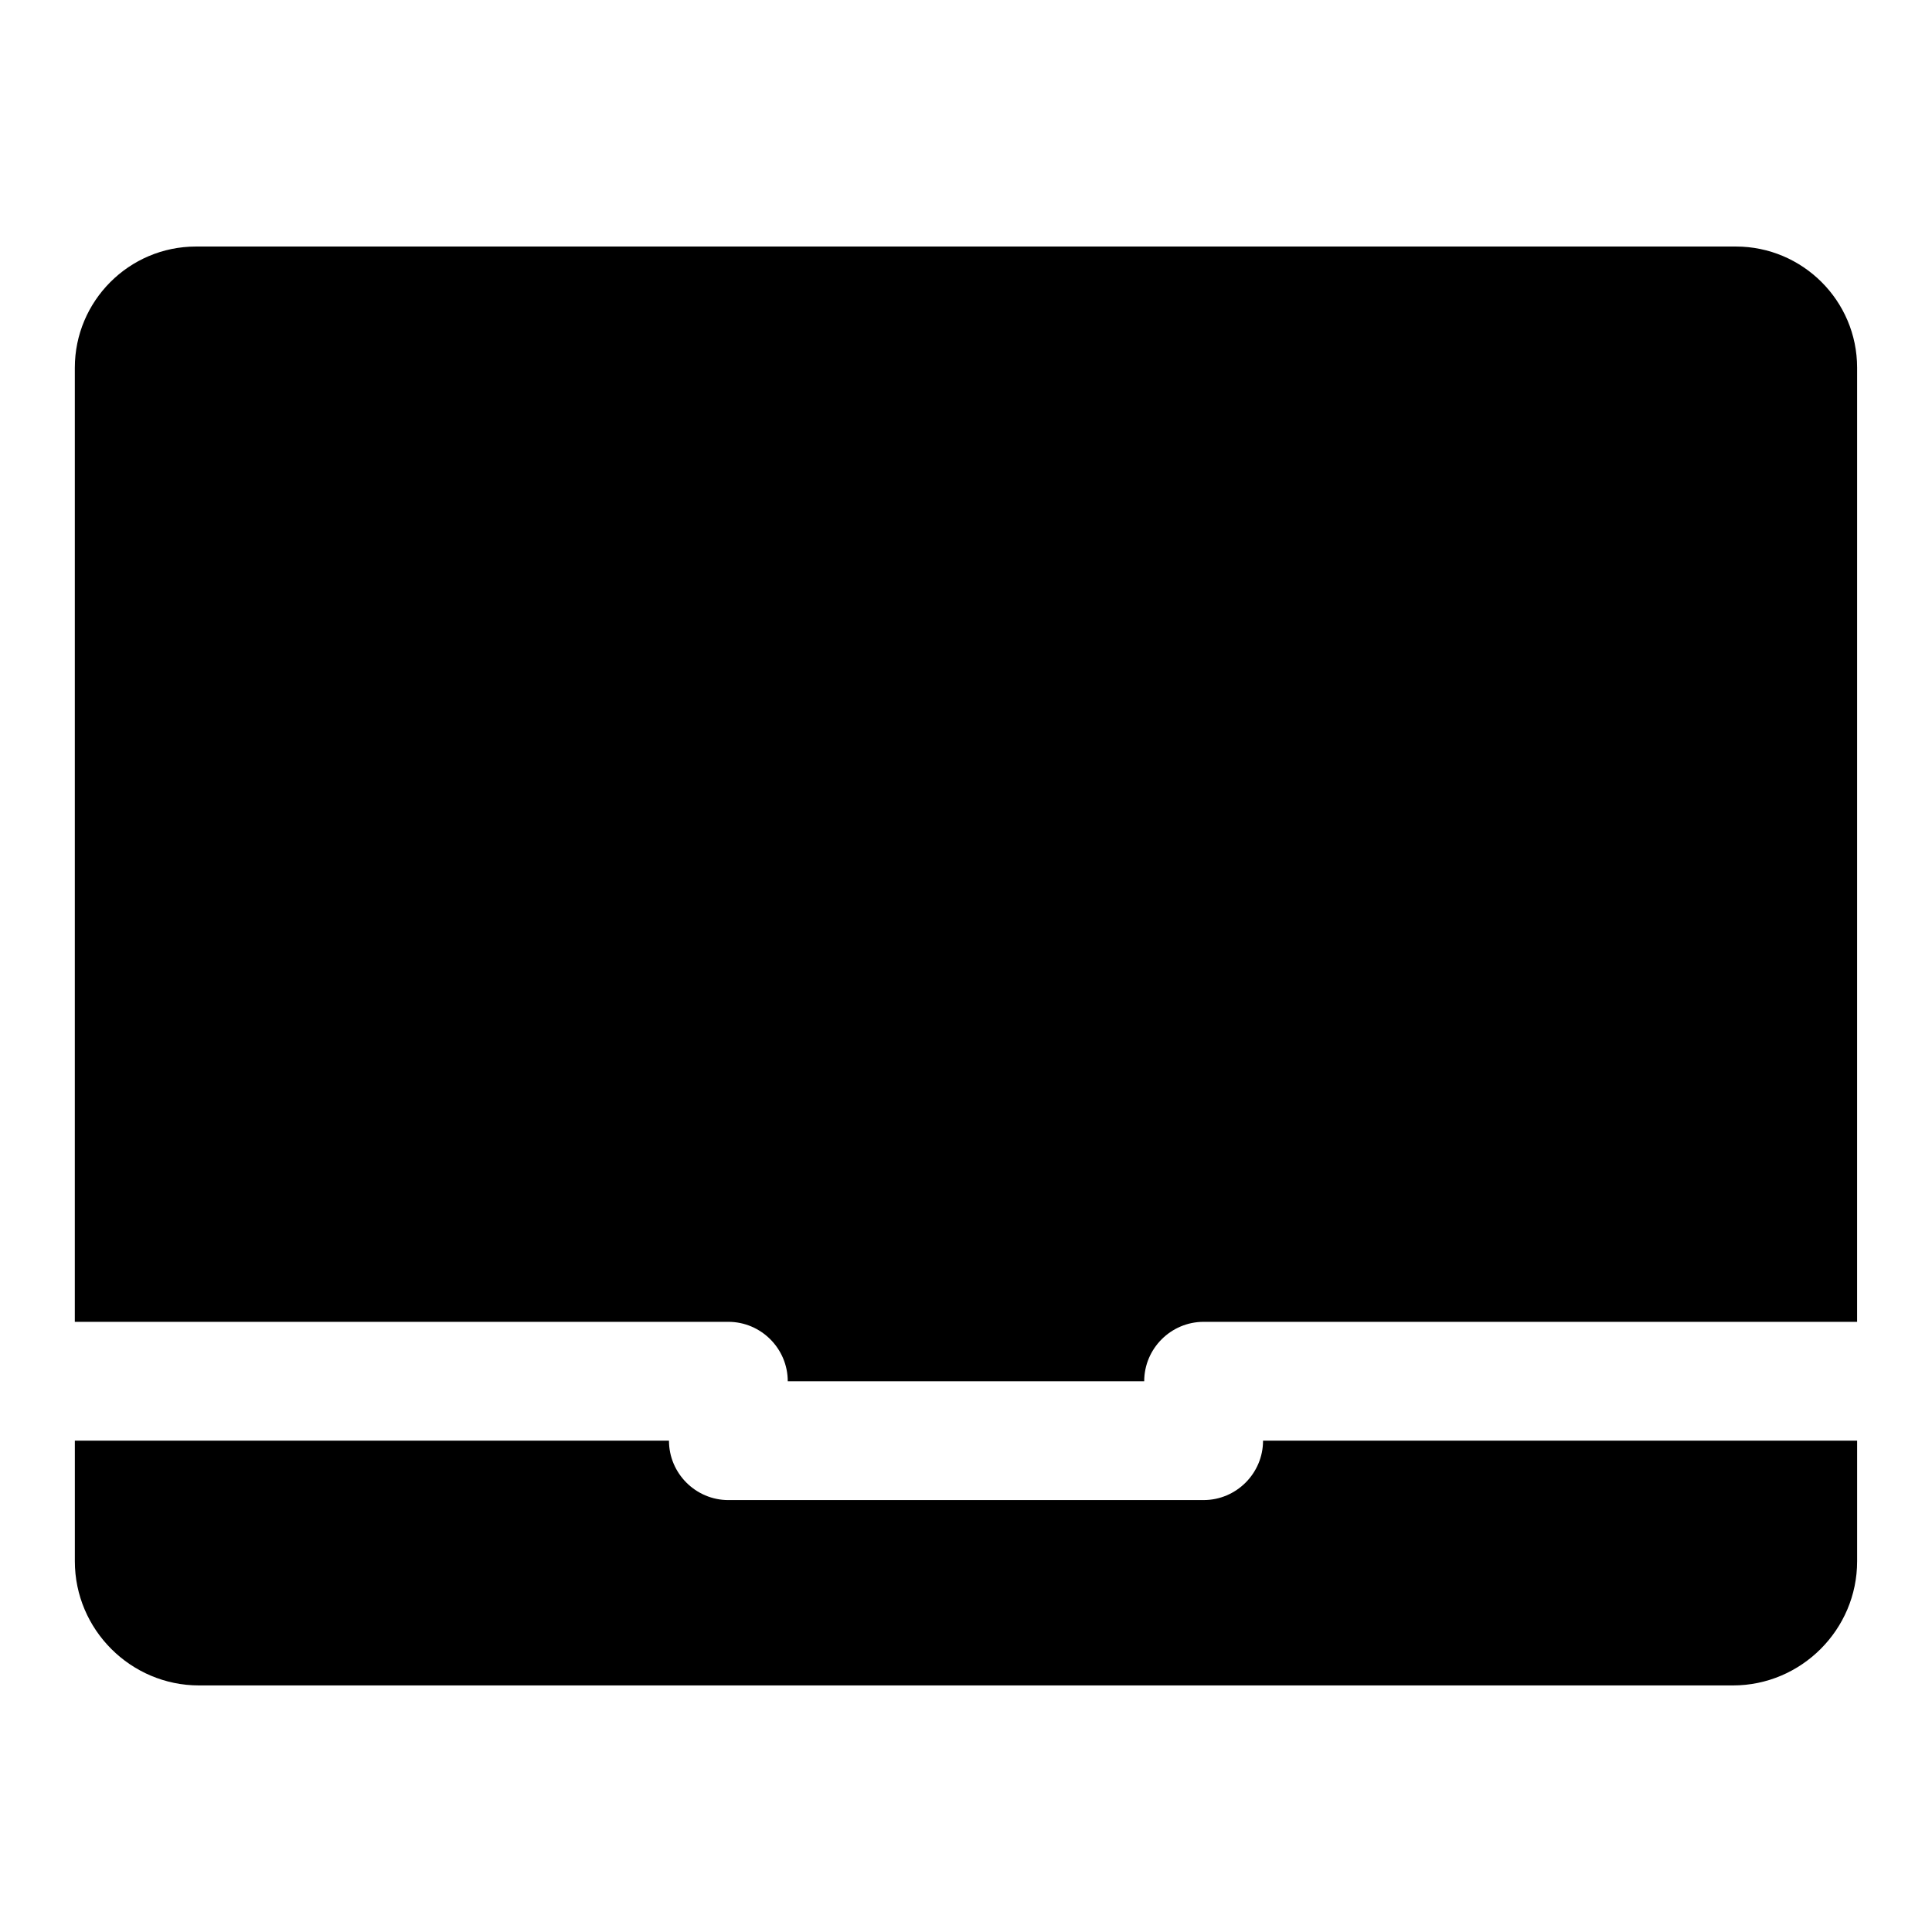
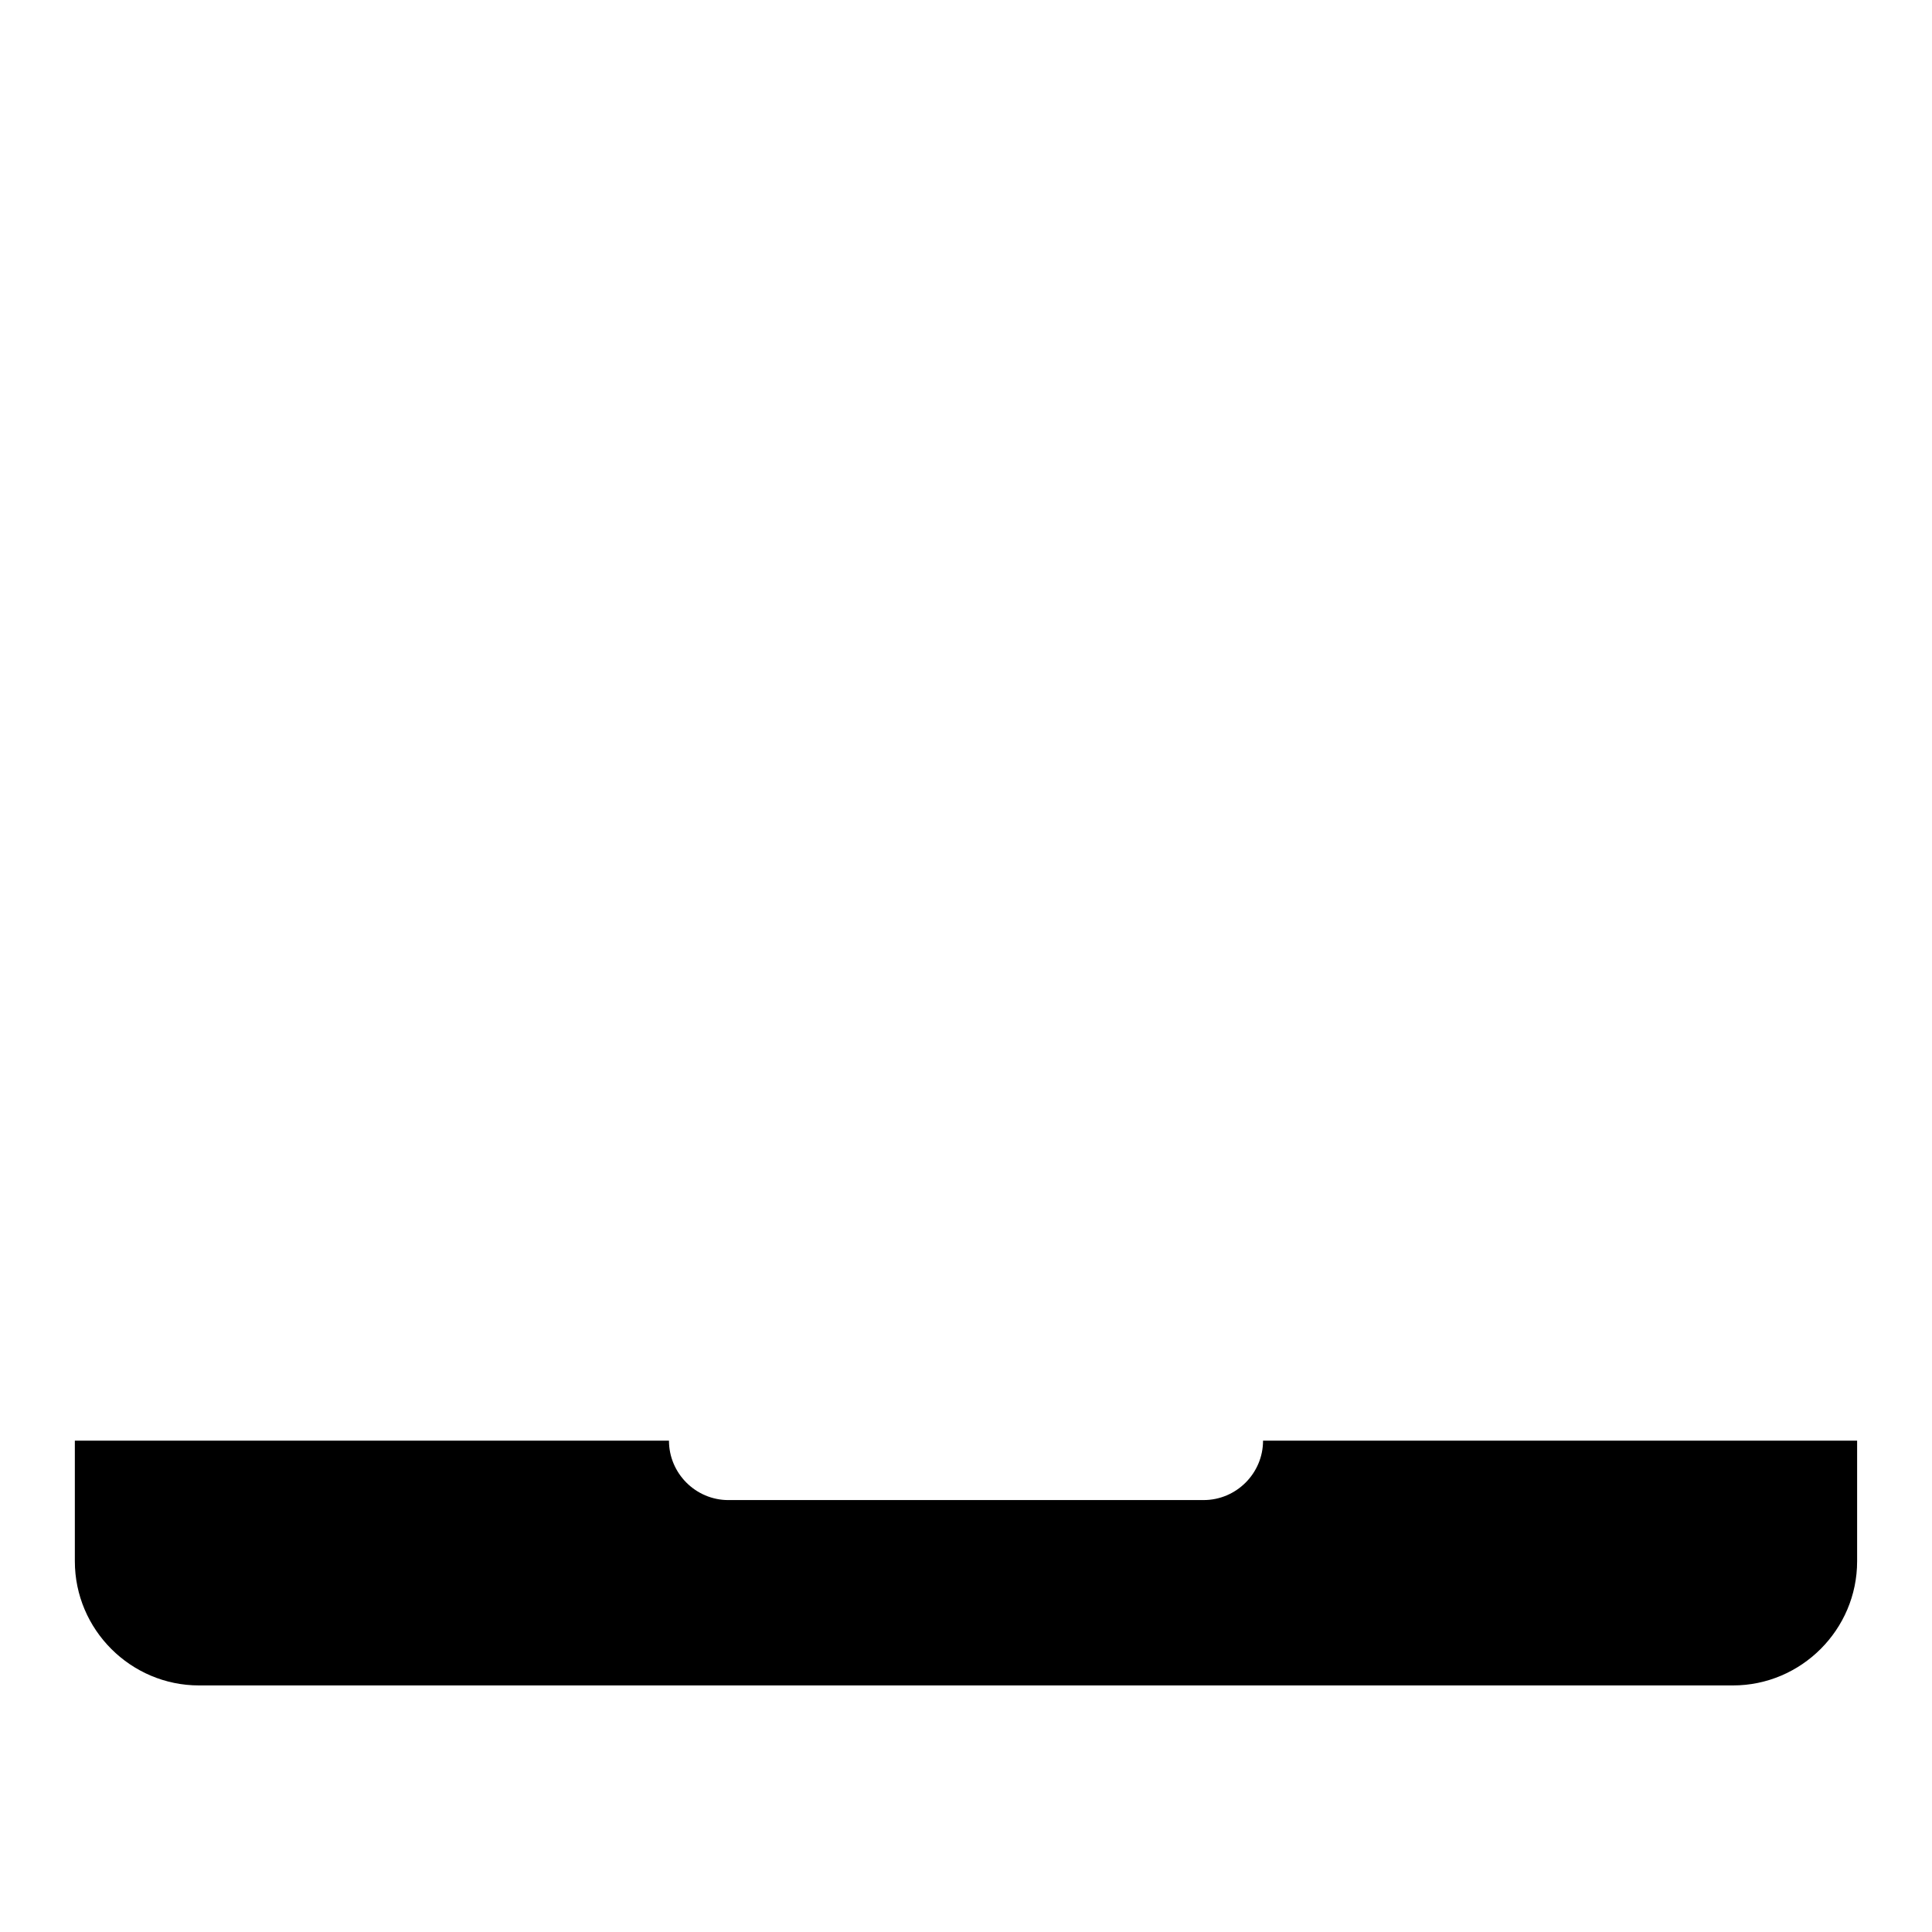
<svg xmlns="http://www.w3.org/2000/svg" fill="#000000" width="800px" height="800px" version="1.1" viewBox="144 144 512 512">
  <g>
-     <path d="m337.02 494.3c8.66 0 15.742 7.086 15.742 15.742h94.465c0-8.66 7.086-15.742 15.742-15.742h173.18l0.004-252.85c0-17.789-14.484-32.117-32.117-32.117h-408.09c-17.789 0-32.117 14.484-32.117 32.117l-0.004 252.85z" />
    <path d="m478.72 525.79c0 8.66-7.086 15.742-15.742 15.742l-125.95 0.004c-8.66 0-15.742-7.086-15.742-15.742l-157.45-0.004v31.961c0 18.105 14.801 32.906 32.906 32.906h406.51c18.105 0 32.906-14.801 32.906-32.906v-31.961z" />
  </g>
</svg>